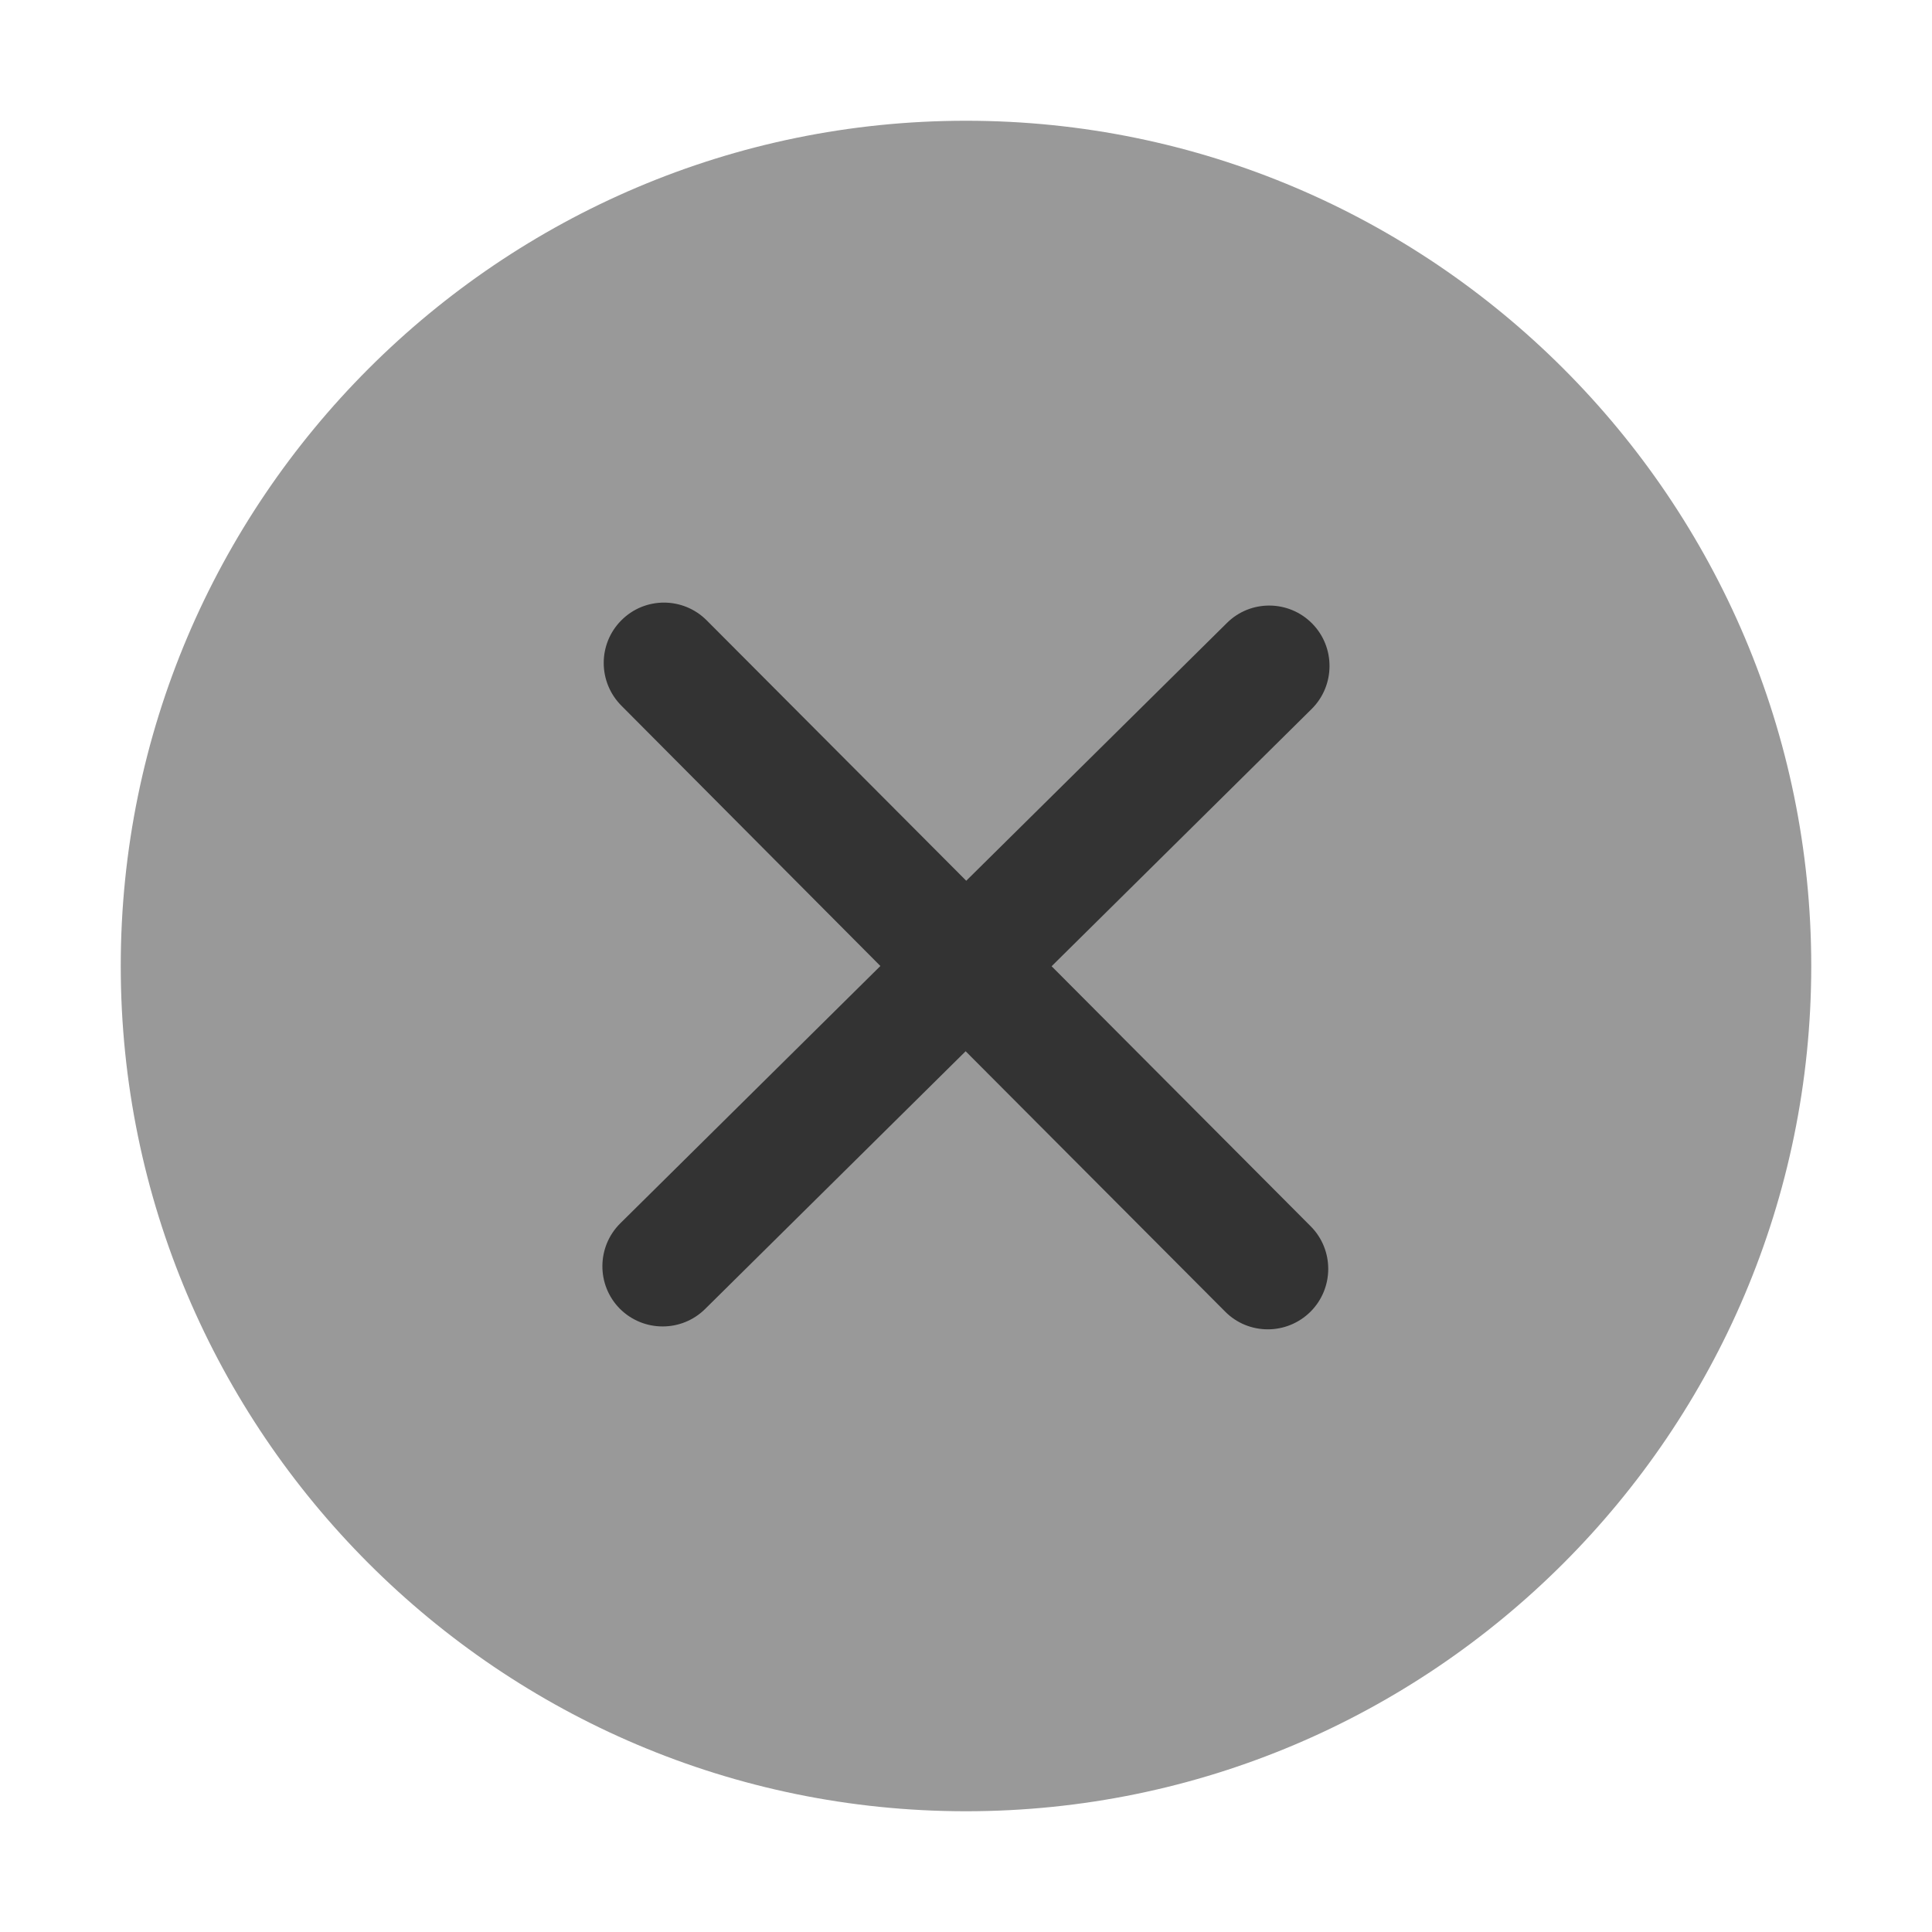
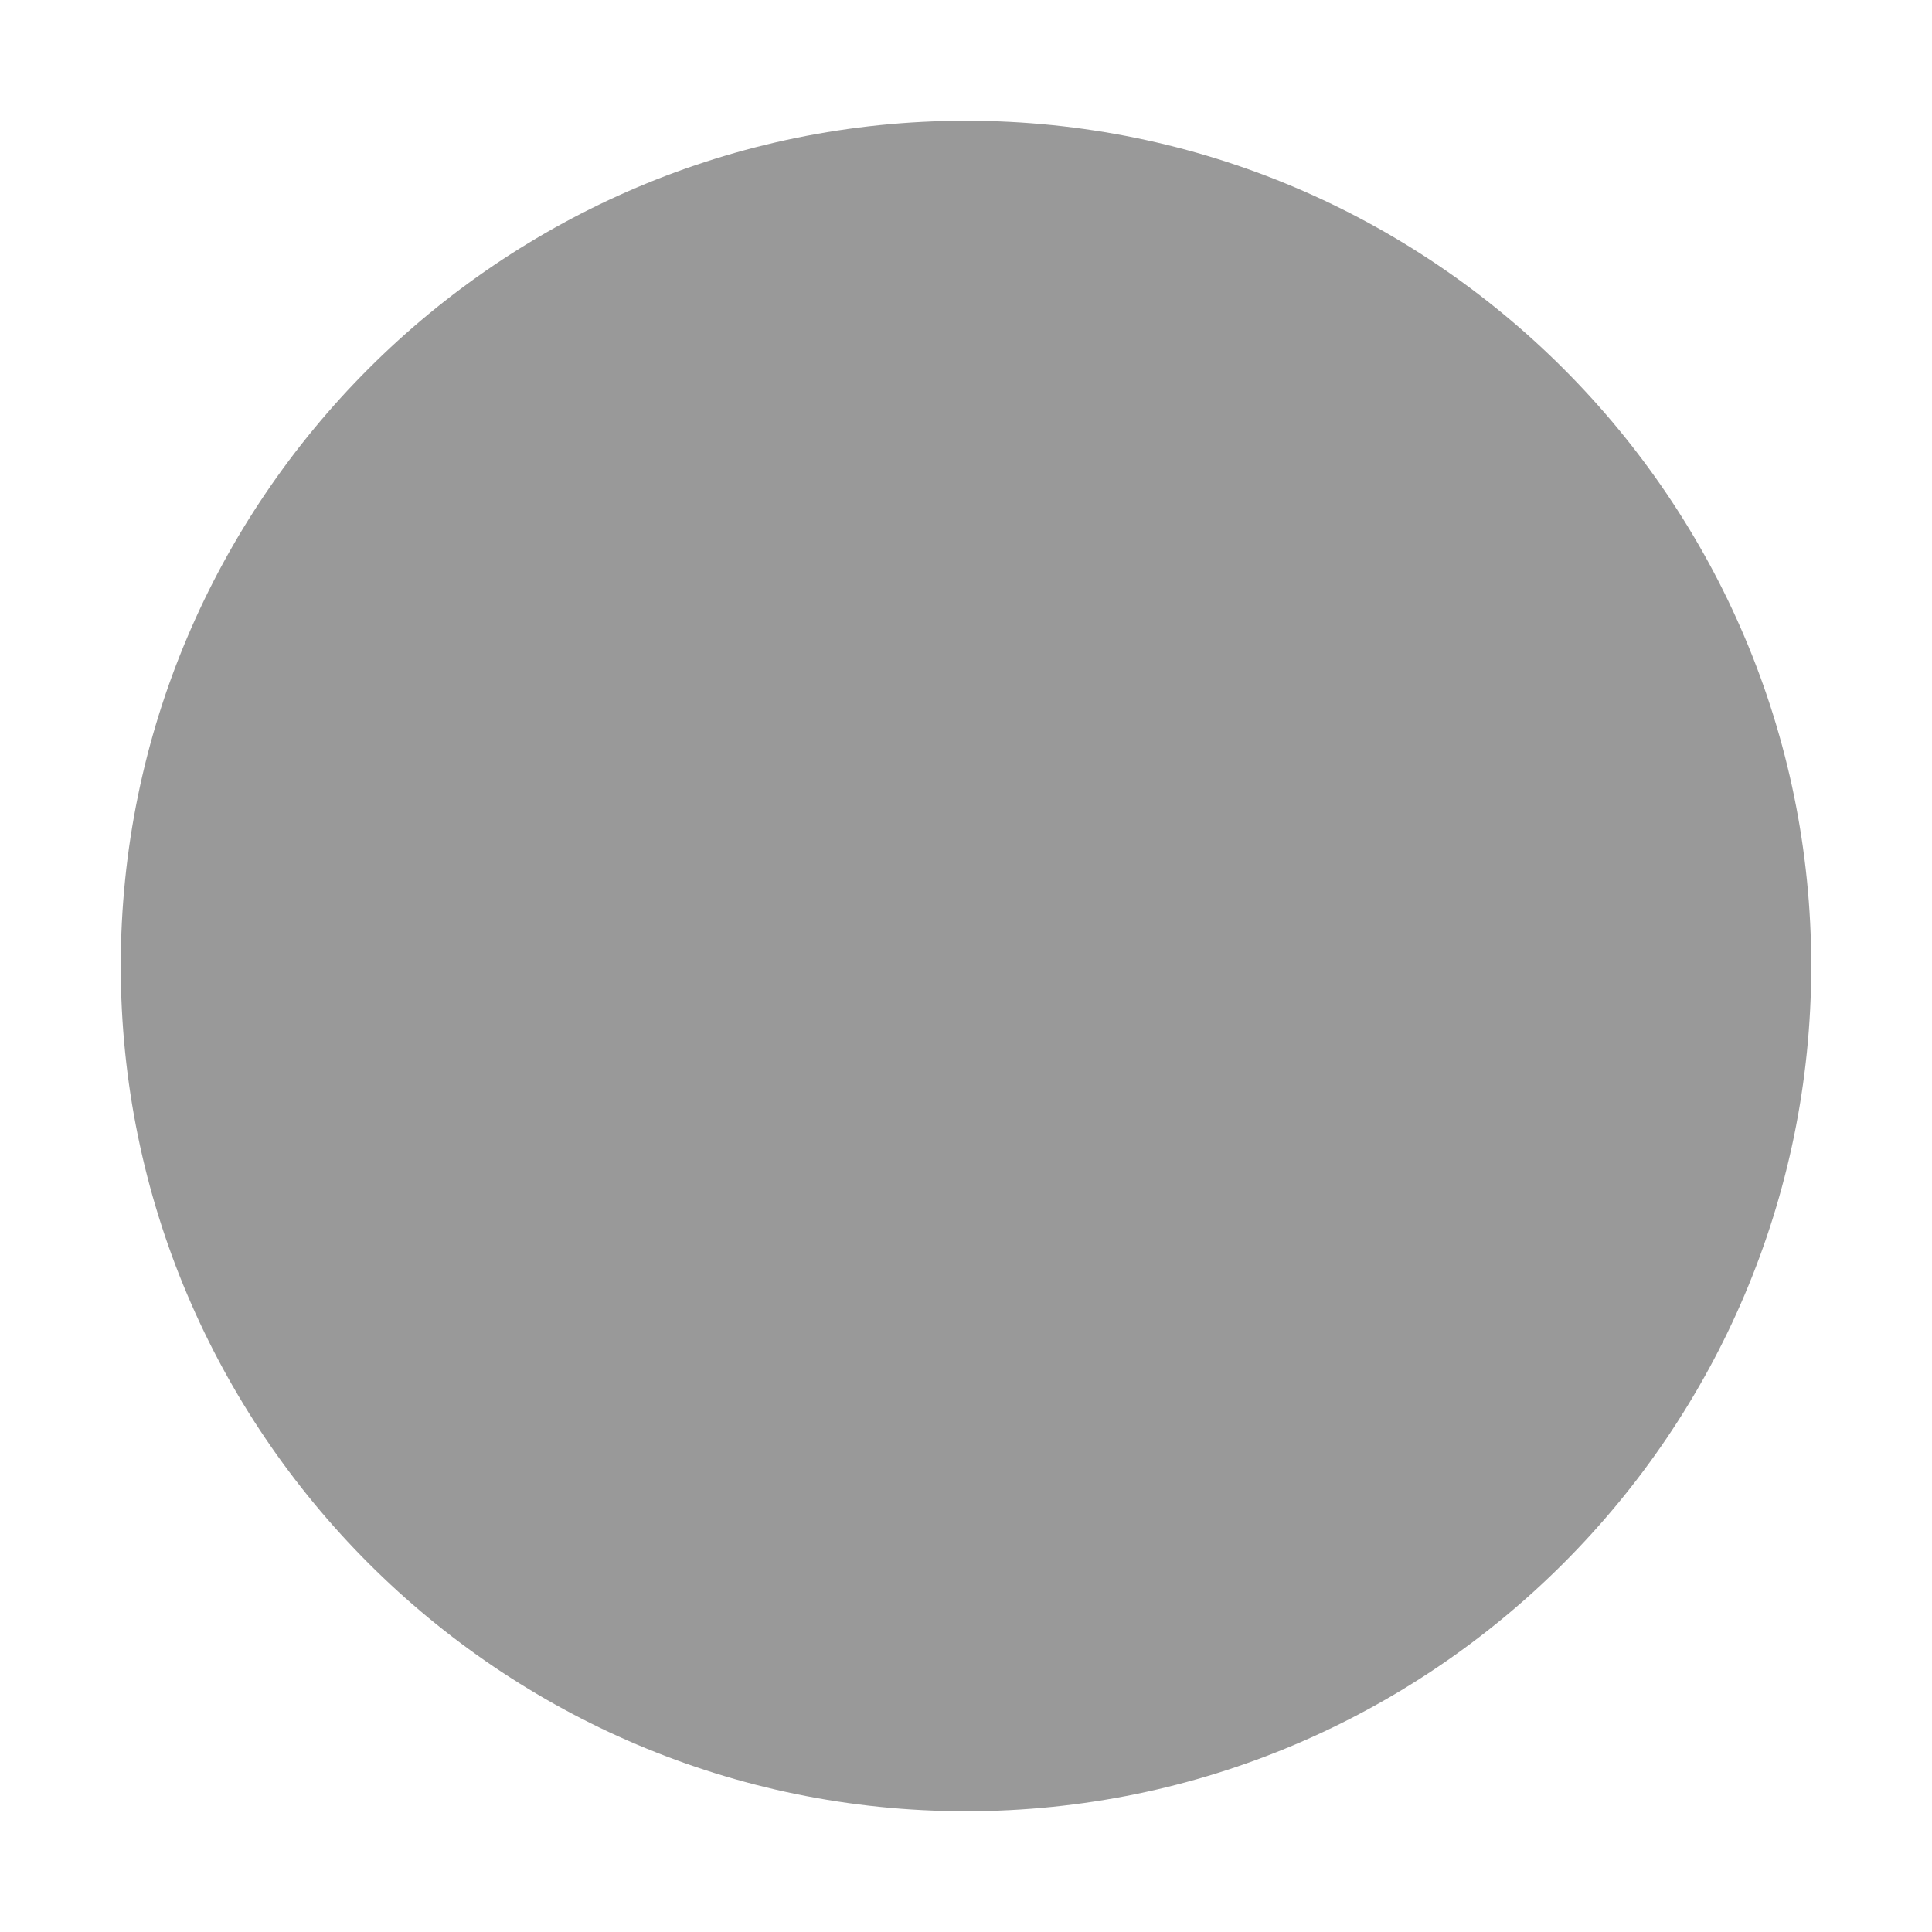
<svg xmlns="http://www.w3.org/2000/svg" version="1.1" id="图层_1" x="0px" y="0px" width="16px" height="16px" viewBox="0 0 16 16" enable-background="new 0 0 16 16" xml:space="preserve">
  <path fill="#999999" d="M8,1C4.141,1,1,4.14,1,8c0,3.859,3.14,7,7,7c3.859,0,7-3.141,7-7C15,4.14,11.859,1,8,1z" />
-   <path fill="#333333" d="M10.855,10.156c0.194,0.195,0.193,0.512-0.002,0.707c-0.098,0.097-0.226,0.146-0.353,0.146  c-0.129,0-0.257-0.049-0.354-0.147L7.997,8.706L5.84,10.84c-0.097,0.096-0.224,0.145-0.352,0.145c-0.129,0-0.257-0.049-0.355-0.147  c-0.194-0.196-0.192-0.513,0.004-0.707l2.154-2.131L5.146,5.844c-0.195-0.196-0.195-0.512,0-0.707  c0.195-0.196,0.512-0.195,0.707,0.001l2.149,2.156L10.16,5.16c0.195-0.195,0.513-0.193,0.707,0.004  c0.193,0.196,0.191,0.513-0.004,0.707L8.709,8.002L10.855,10.156z" />
</svg>